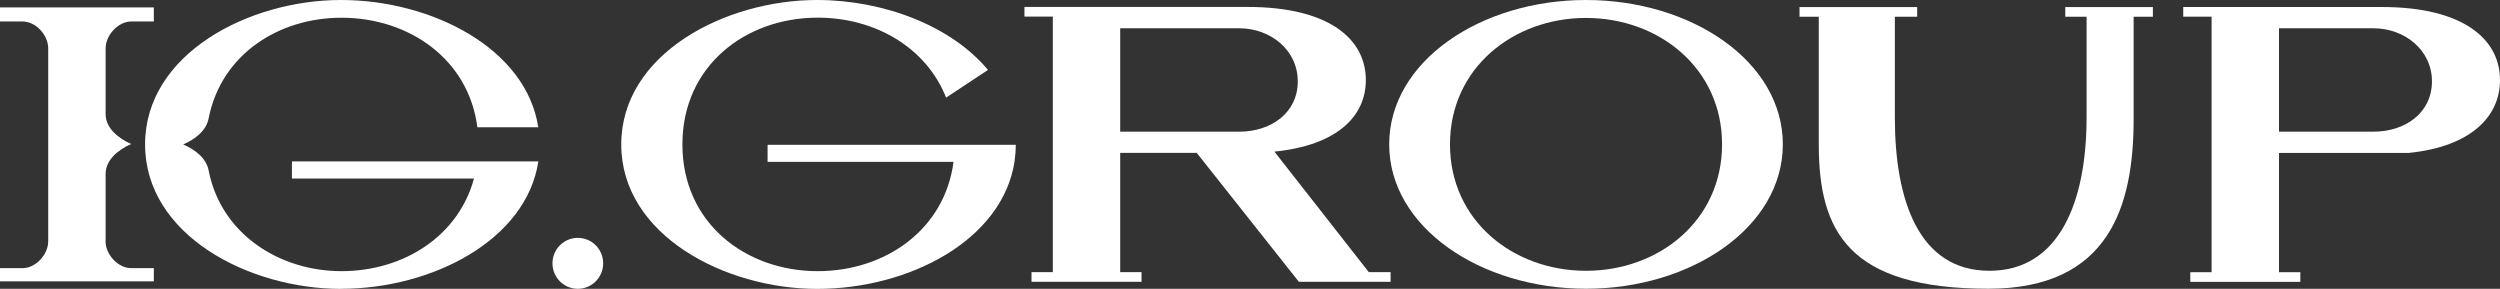
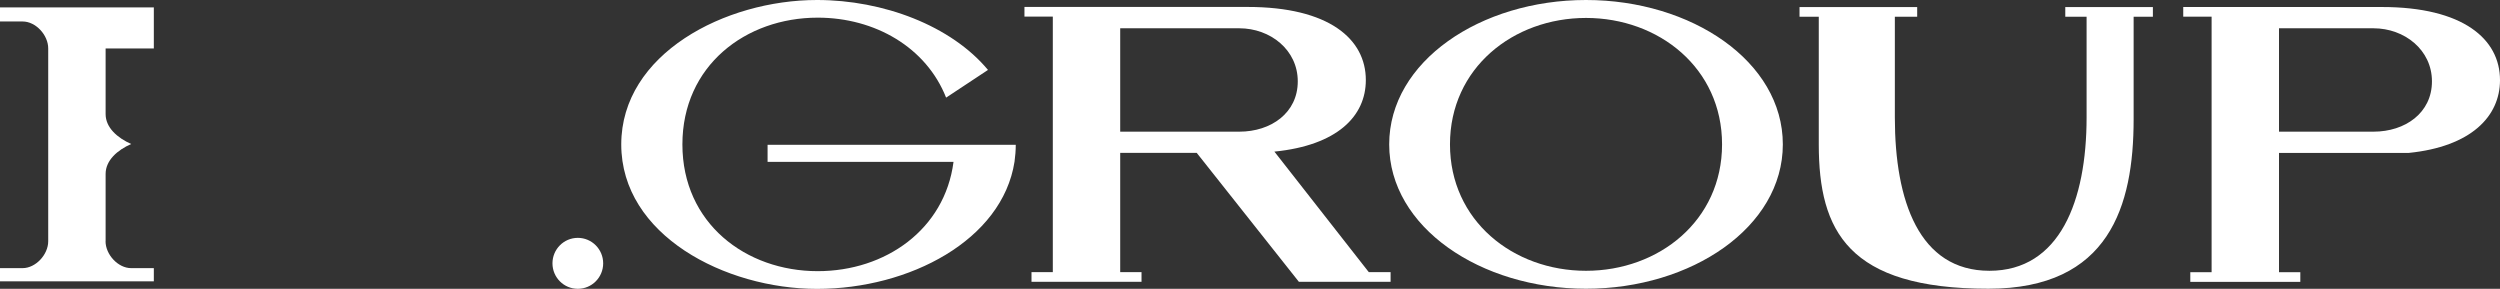
<svg xmlns="http://www.w3.org/2000/svg" width="277" height="32" viewBox="0 0 277 32" fill="none">
  <rect x="0" y="0" width="277" height="32" fill="#333333" stroke="none" />
  <g clip-path="url(#clip0_53_442)">
-     <path d="M11.702 26.731V19.269C11.702 17.772 13.005 16.626 14.536 15.955C13.005 15.276 11.702 14.139 11.702 12.641V5.368C11.702 3.887 13.094 2.389 14.527 2.381H17.044V0.818H0V2.381H2.516C3.958 2.381 5.342 3.878 5.342 5.368V26.731C5.342 28.212 3.949 29.709 2.508 29.709H0V31.174H17.044V29.709H14.527C13.086 29.709 11.694 28.212 11.694 26.723L11.702 26.731Z" fill="white" />
-     <path d="M37.769 32C47.874 32 58.322 26.608 59.649 17.886H32.345V19.784H52.516C50.789 26.174 44.706 30.044 37.834 30.044C30.961 30.044 24.552 25.937 23.143 19.015C22.899 17.452 21.49 16.528 20.301 16.004C21.49 15.48 22.891 14.556 23.143 12.993C24.552 6.071 30.822 1.964 37.834 1.964C45.358 1.964 51.938 6.595 52.891 14.098H59.641C58.306 5.384 47.866 0 37.769 0C27.573 0 16.075 5.965 16.075 16.004C16.075 26.044 27.573 32.008 37.777 32.008L37.769 32Z" fill="white" />
+     <path d="M11.702 26.731V19.269C11.702 17.772 13.005 16.626 14.536 15.955C13.005 15.276 11.702 14.139 11.702 12.641V5.368H17.044V0.818H0V2.381H2.516C3.958 2.381 5.342 3.878 5.342 5.368V26.731C5.342 28.212 3.949 29.709 2.508 29.709H0V31.174H17.044V29.709H14.527C13.086 29.709 11.694 28.212 11.694 26.723L11.702 26.731Z" fill="white" />
    <path d="M175.731 0C164.045 0 153.923 6.807 153.923 15.996C153.923 25.184 164.054 31.992 175.731 31.992C187.408 31.992 197.538 25.184 197.538 15.996C197.538 6.807 187.416 0 175.731 0ZM175.731 30.004C167.653 30.004 160.658 24.448 160.658 15.996C160.658 7.544 167.661 1.988 175.731 1.988C183.801 1.988 190.804 7.544 190.804 15.996C190.804 24.448 183.801 30.004 175.731 30.004Z" fill="white" />
    <path d="M141.212 16.798C148.142 16.103 151.334 12.895 151.334 8.87C151.334 4.312 147.238 0.77 138.24 0.77H120.699H113.509V1.841H116.652V30.151H114.29V31.223H126.481V30.151H124.119V16.937H132.596L143.915 31.223H154.078V30.151H151.66L141.196 16.79L141.212 16.798ZM124.119 14.589V3.134H137.319C140.748 3.134 143.793 5.523 143.793 9.017C143.793 12.511 140.829 14.589 137.319 14.589H124.119Z" fill="white" />
    <path d="M266.87 16.945C273.8 16.25 277 12.895 277 8.878C277 4.32 272.904 0.777 263.906 0.777H249.093H241.903V1.849H245.046V30.159H242.685V31.231H254.875V30.159H252.513V16.945H266.87ZM252.513 14.589V3.134H262.986C266.414 3.134 269.46 5.523 269.46 9.017C269.46 12.51 266.495 14.589 262.986 14.589H252.513Z" fill="white" />
    <path d="M85.04 17.935H105.65C104.681 25.422 98.118 30.044 90.601 30.044C82.621 30.044 75.61 24.726 75.61 16.004C75.61 7.282 82.613 1.956 90.601 1.956C96.961 1.956 102.637 5.261 104.828 10.817L109.469 7.748C105.389 2.847 97.873 0 90.528 0C80.333 0 68.835 5.965 68.835 16.004C68.835 26.044 80.333 32.008 90.536 32.008C100.74 32.008 111.049 26.616 112.409 17.919C112.49 17.33 112.547 16.683 112.547 16.045H85.048V17.943L85.04 17.935Z" fill="white" />
    <path d="M228.833 1.857H231.194V13.017C231.194 22.247 228.23 30.003 220.429 30.003C212.628 30.003 209.949 22.247 209.949 13.017V1.857H212.424V0.785H199.387V1.857H201.52V15.996C201.52 25.585 204.761 31.991 220.315 31.991C233.711 31.991 236.406 22.811 236.406 13.222V1.857H238.54V0.785H228.833V1.857Z" fill="white" />
    <path d="M64.022 32C65.574 32 66.832 30.736 66.832 29.177C66.832 27.618 65.574 26.355 64.022 26.355C62.471 26.355 61.213 27.618 61.213 29.177C61.213 30.736 62.471 32 64.022 32Z" fill="white" />
  </g>
  <defs>
    <clipPath id="clip0_53_442">
      <rect width="277" height="32" fill="white" />
    </clipPath>
  </defs>
</svg>